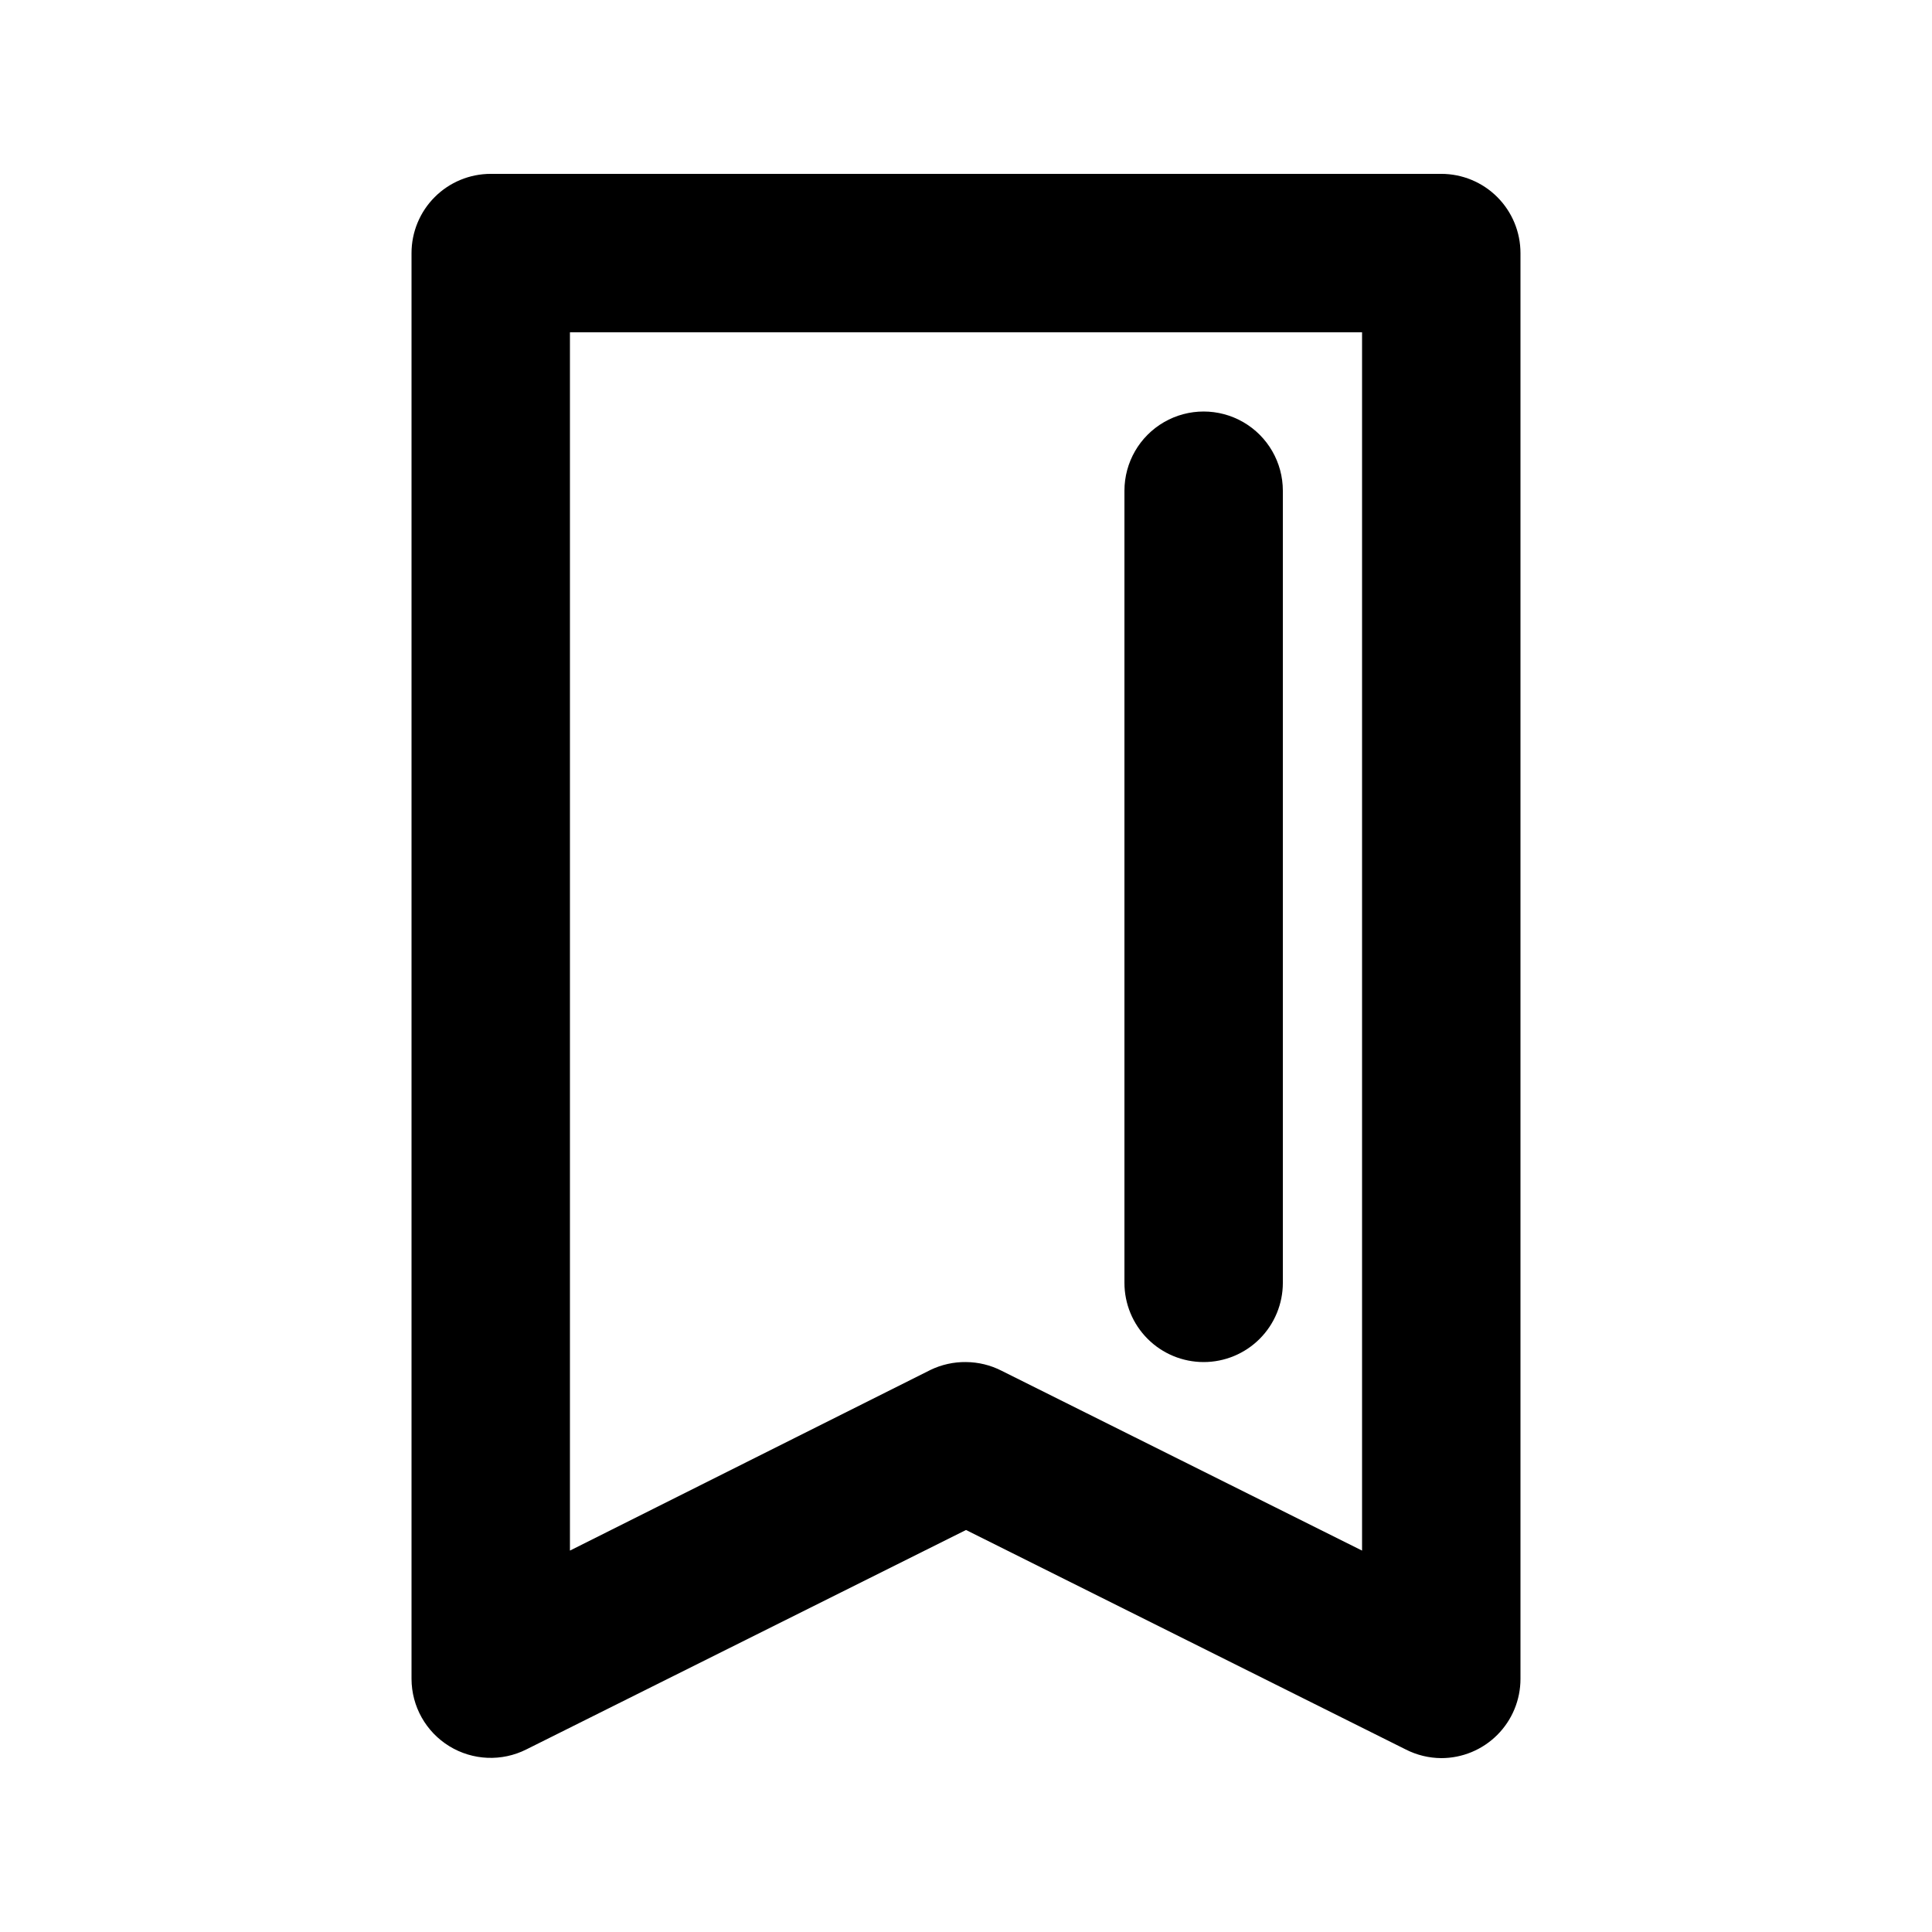
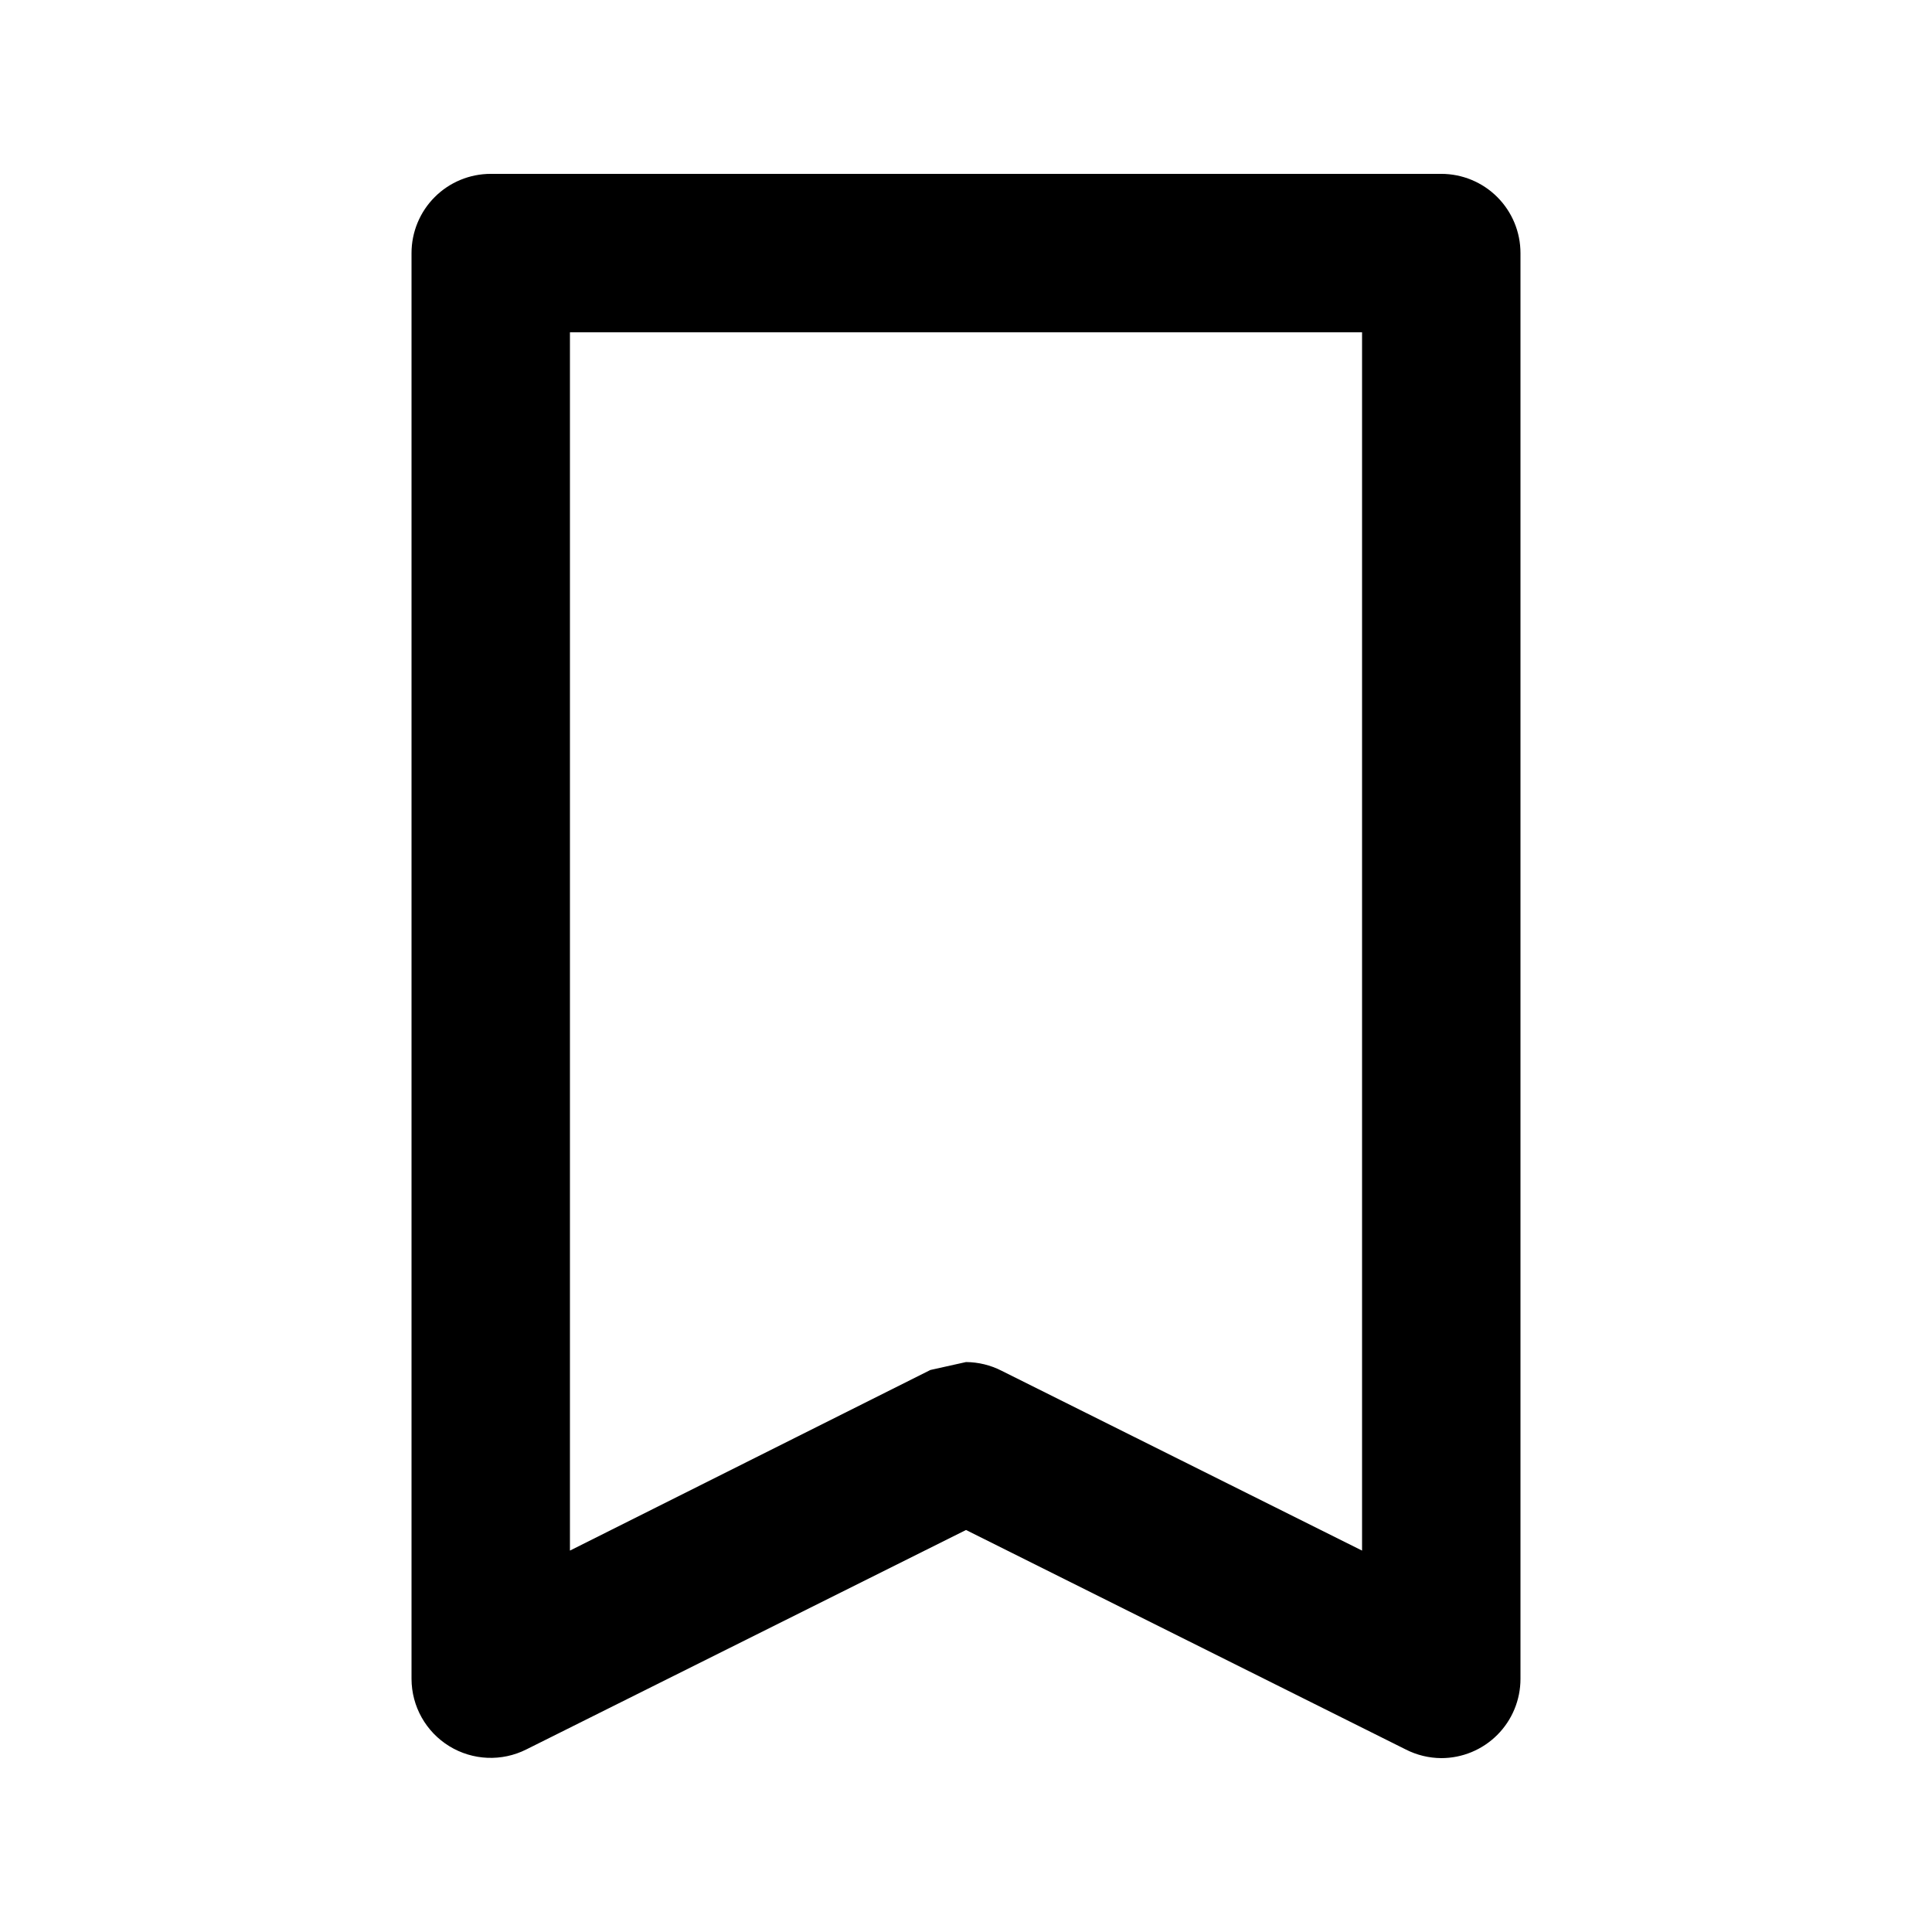
<svg xmlns="http://www.w3.org/2000/svg" fill="#000000" width="800px" height="800px" version="1.1" viewBox="144 144 512 512">
  <g>
-     <path d="m525.95 609.92c-3.285-0.02-6.519-0.809-9.445-2.309l-116.5-58.148-116.51 58.148c-6.496 3.273-14.227 2.949-20.426-0.855-6.203-3.805-9.992-10.551-10.012-17.828v-377.86c0-5.566 2.211-10.906 6.148-14.844s9.277-6.148 14.844-6.148h251.9c5.57 0 10.91 2.211 14.844 6.148 3.938 3.938 6.148 9.277 6.148 14.844v377.86c0 5.57-2.211 10.906-6.148 14.844-3.934 3.938-9.273 6.148-14.844 6.148zm-125.95-104.96h0.004c3.285 0.023 6.519 0.812 9.445 2.312l95.512 47.652v-322.86h-209.92v322.86l95.516-47.863h-0.004c2.945-1.426 6.18-2.144 9.449-2.102z" />
-     <path d="m462.98 504.96c-5.57 0-10.91-2.211-14.844-6.148-3.938-3.934-6.148-9.273-6.148-14.844v-209.92c0-7.5 4-14.43 10.496-18.18 6.492-3.75 14.496-3.75 20.992 0 6.492 3.75 10.492 10.68 10.492 18.18v209.92c0 5.57-2.211 10.91-6.148 14.844-3.934 3.938-9.273 6.148-14.84 6.148z" />
+     <path d="m525.95 609.92c-3.285-0.02-6.519-0.809-9.445-2.309l-116.5-58.148-116.51 58.148c-6.496 3.273-14.227 2.949-20.426-0.855-6.203-3.805-9.992-10.551-10.012-17.828v-377.86c0-5.566 2.211-10.906 6.148-14.844s9.277-6.148 14.844-6.148h251.9c5.57 0 10.91 2.211 14.844 6.148 3.938 3.938 6.148 9.277 6.148 14.844v377.86c0 5.57-2.211 10.906-6.148 14.844-3.934 3.938-9.273 6.148-14.844 6.148zm-125.95-104.96h0.004c3.285 0.023 6.519 0.812 9.445 2.312l95.512 47.652v-322.86h-209.92v322.86l95.516-47.863h-0.004z" />
  </g>
</svg>